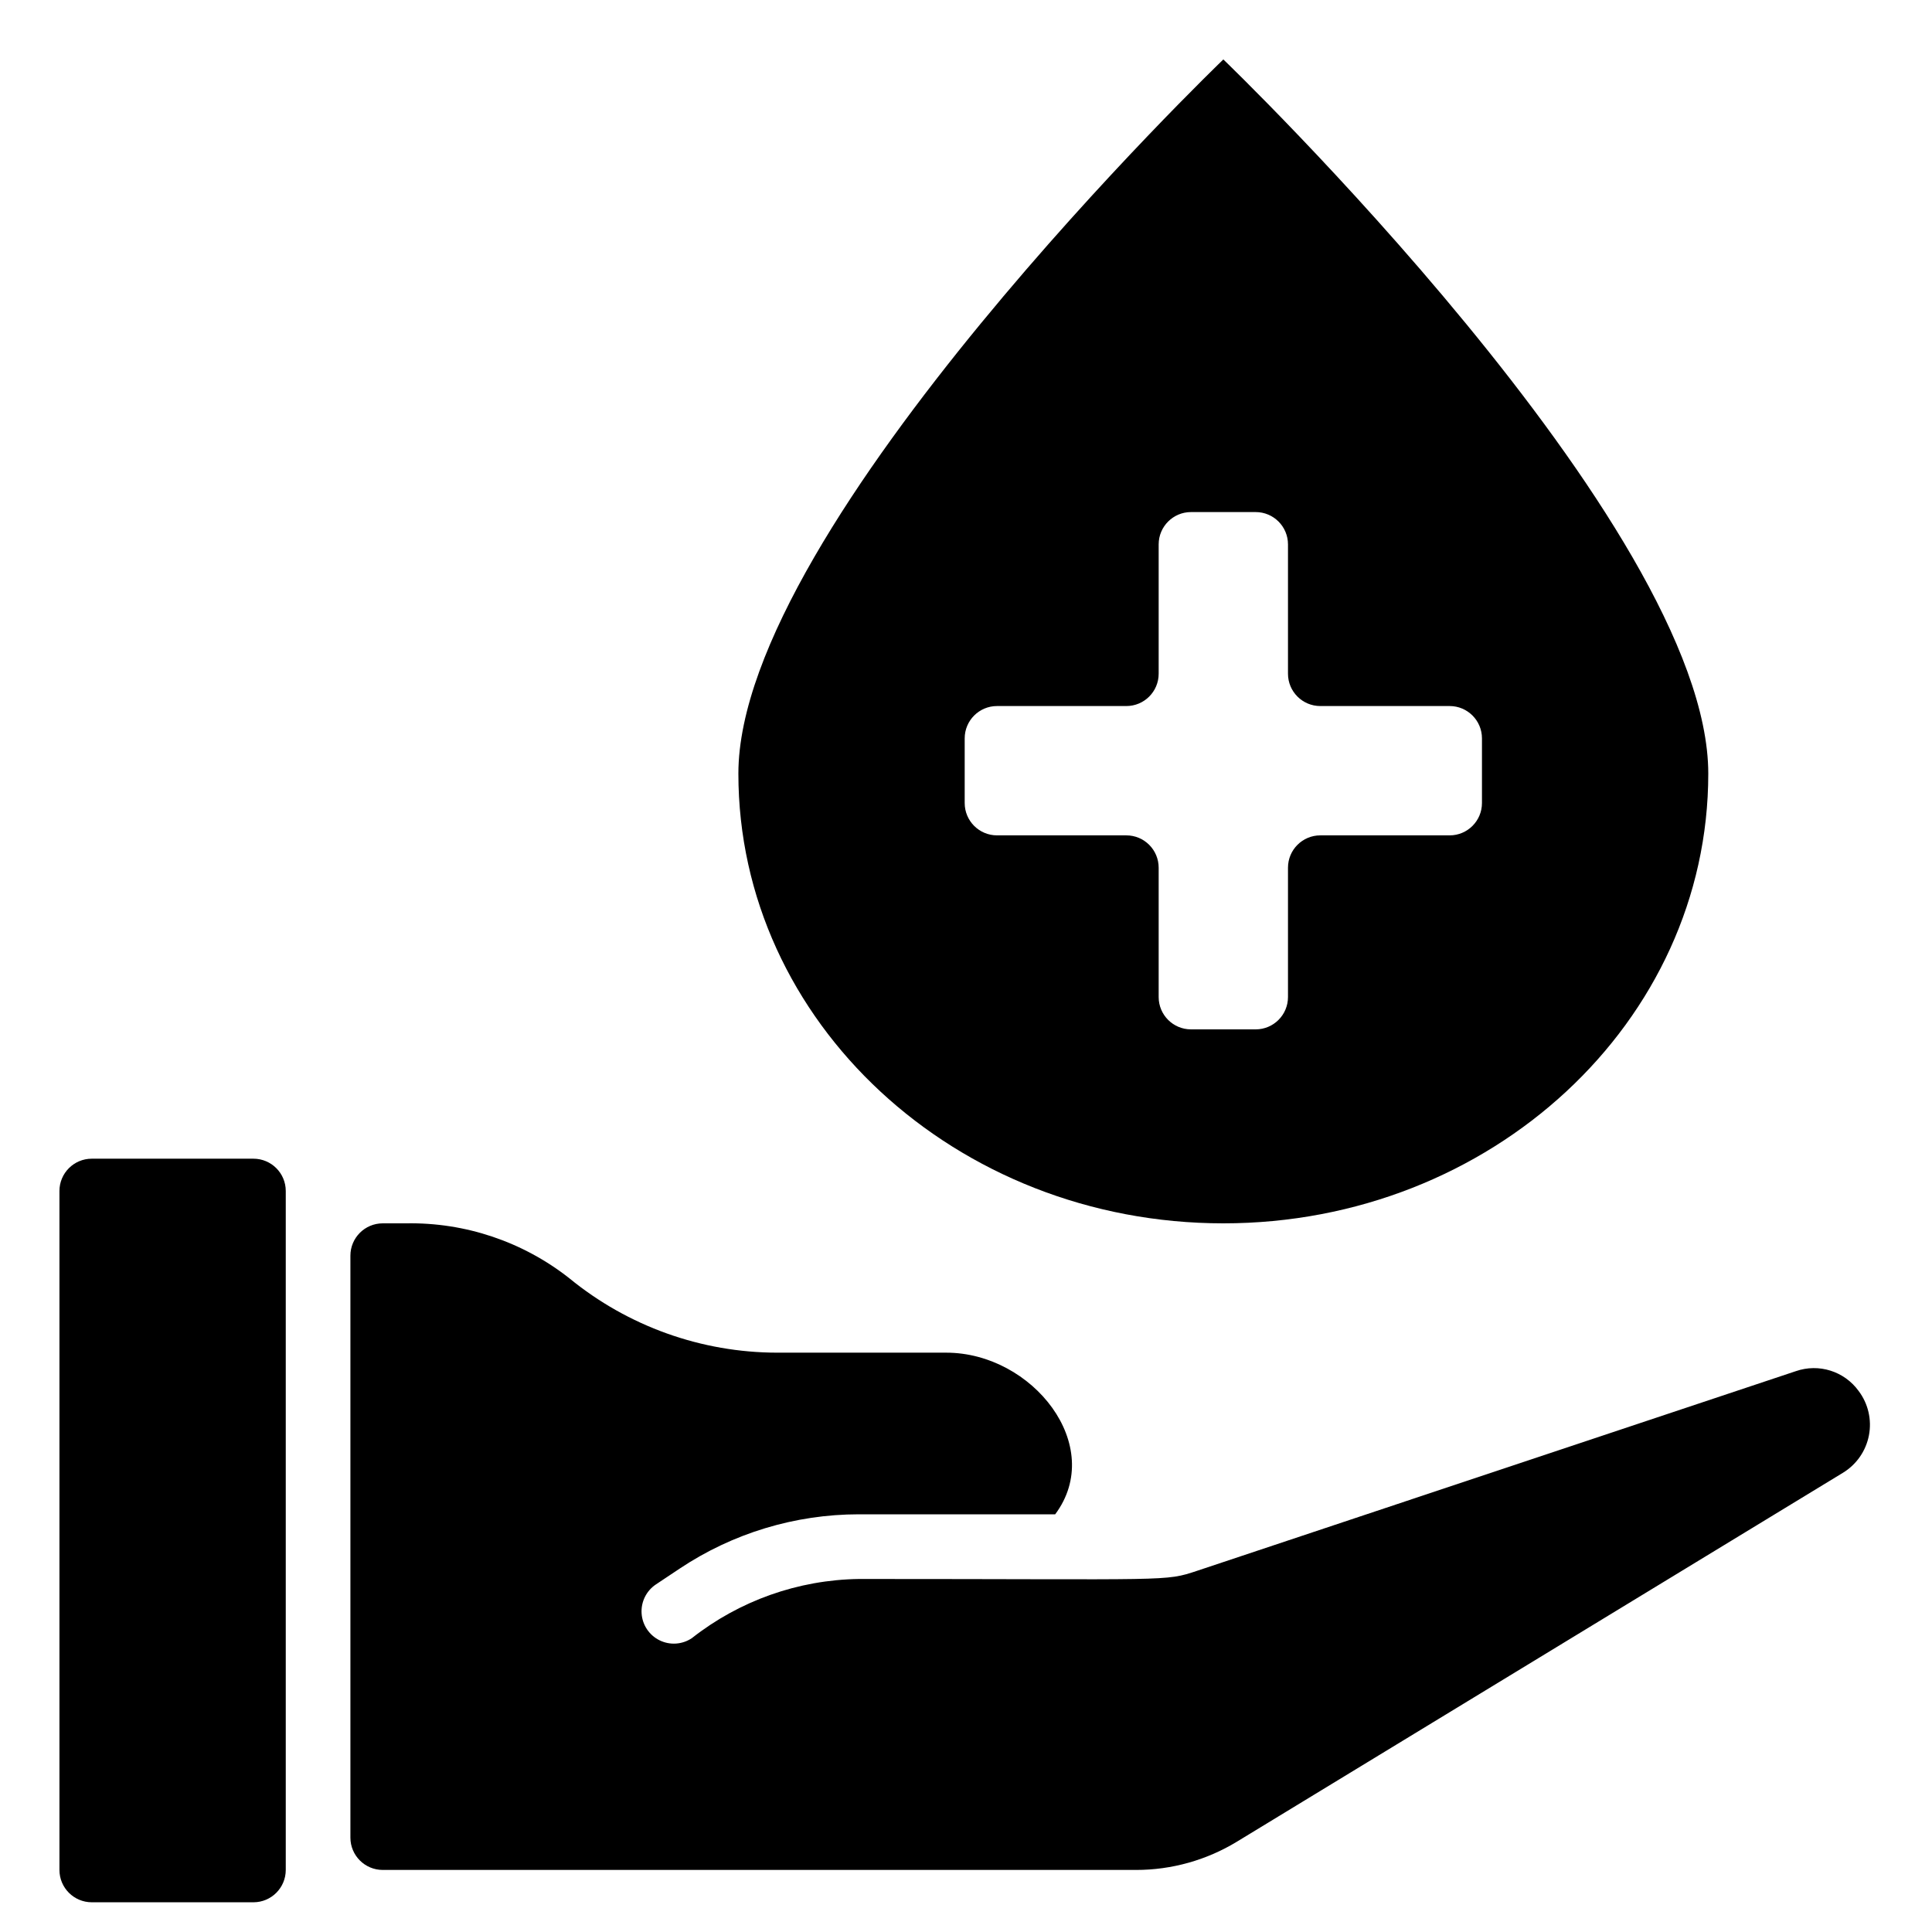
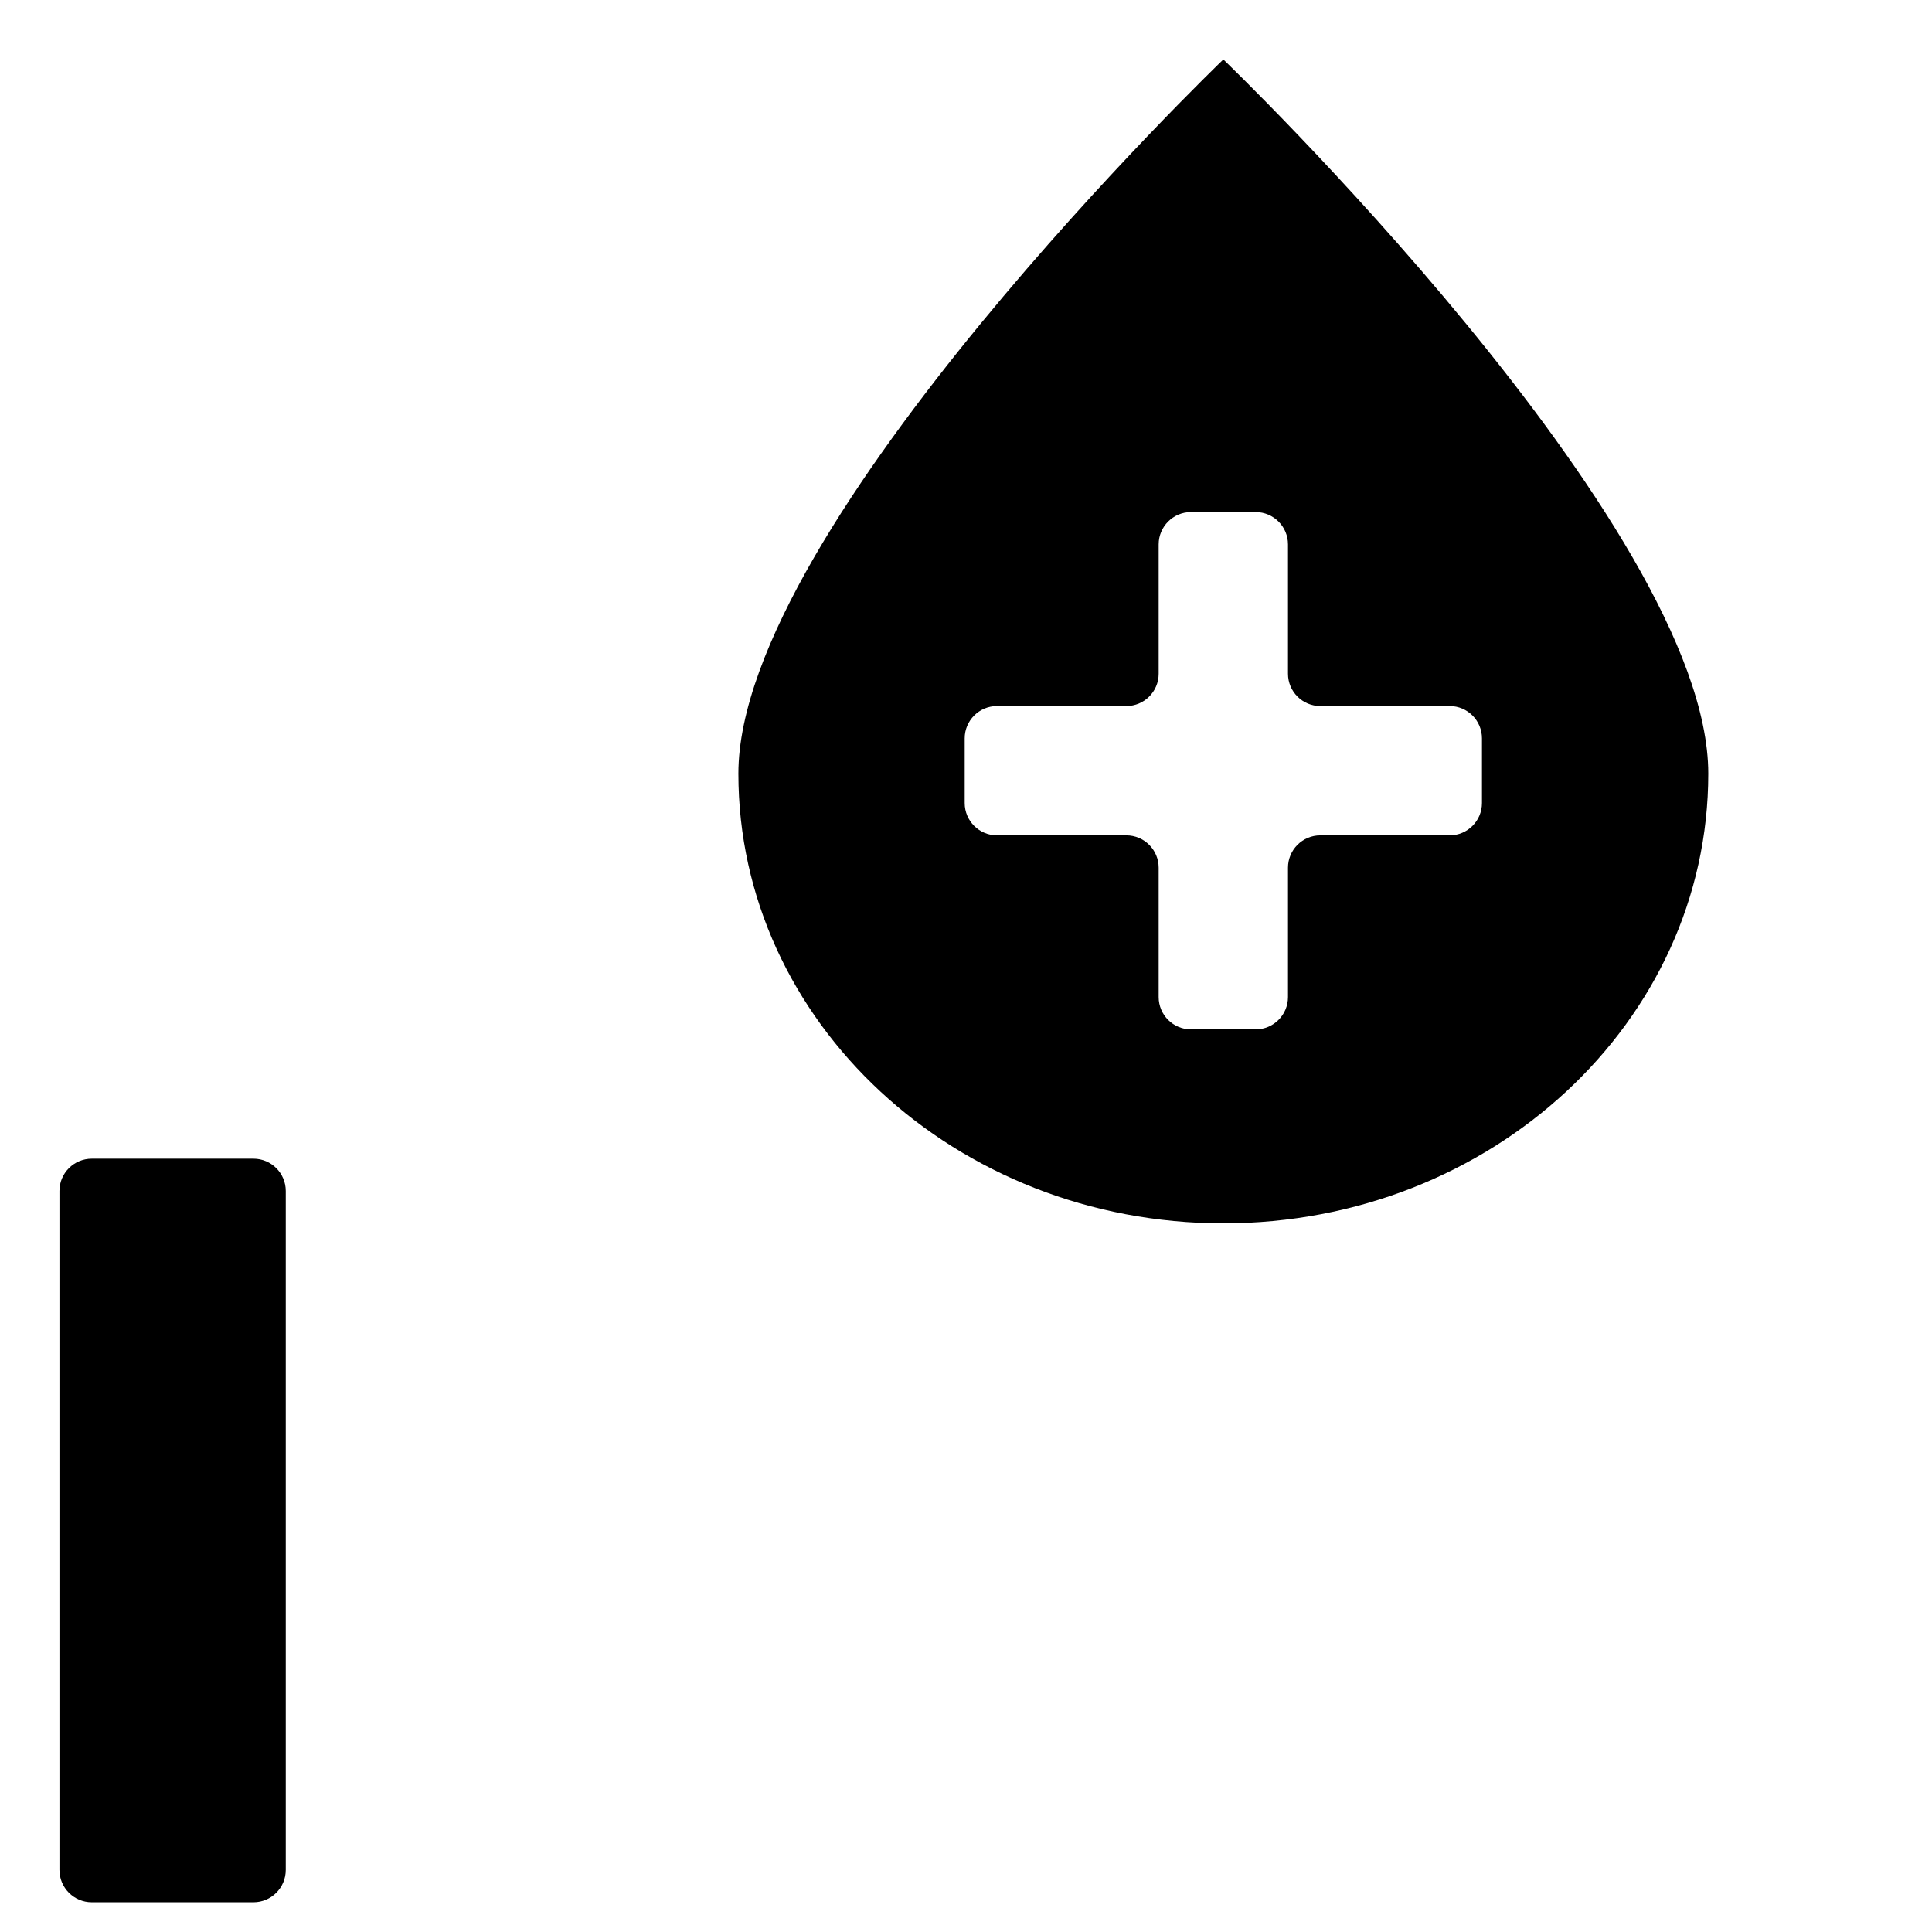
<svg xmlns="http://www.w3.org/2000/svg" width="65" height="65" viewBox="0 0 65 65" fill="none">
  <mask id="mask0_78_229" style="mask-type:alpha" maskUnits="userSpaceOnUse" x="0" y="0" width="65" height="65">
    <rect width="65" height="65" fill="#D9D9D9" />
  </mask>
  <g mask="url(#mask0_78_229)">
    <path d="M8.526 38.983H3.088C2.487 38.983 2 39.469 2 40.07V62.912C2 63.513 2.487 64 3.088 64H8.526C9.127 64 9.614 63.513 9.614 62.912V40.07C9.614 39.469 9.127 38.983 8.526 38.983Z" fill="black" />
-     <path d="M60.417 46.132L40.287 52.844C39.164 53.217 39.508 53.123 28.899 53.123C26.856 53.151 24.88 53.852 23.275 55.115C22.952 55.331 22.538 55.358 22.19 55.186C21.841 55.014 21.611 54.669 21.586 54.281C21.561 53.893 21.745 53.521 22.068 53.306L22.865 52.775C24.65 51.584 26.748 50.948 28.893 50.947H35.501C37.218 48.645 34.74 45.509 31.836 45.509H26.147C23.598 45.506 21.128 44.622 19.156 43.007C17.593 41.775 15.653 41.122 13.663 41.158H12.877C12.276 41.158 11.789 41.645 11.789 42.246V61.825C11.789 62.425 12.276 62.912 12.877 62.912H38.221C39.418 62.913 40.593 62.583 41.615 61.961L62.004 49.55C62.46 49.272 62.777 48.815 62.878 48.291C62.979 47.767 62.853 47.224 62.532 46.798C62.051 46.133 61.191 45.862 60.417 46.132Z" fill="black" />
    <path d="M41.158 41.158C50.164 41.158 57.473 34.381 57.473 26.028C57.473 17.674 41.158 2 41.158 2C41.158 2 24.842 17.674 24.842 26.028C24.842 34.381 32.151 41.158 41.158 41.158ZM32.456 24.842C32.456 24.241 32.943 23.754 33.544 23.754H37.894C38.495 23.754 38.982 23.267 38.982 22.667V18.316C38.982 17.715 39.469 17.228 40.07 17.228H42.245C42.846 17.228 43.333 17.715 43.333 18.316V22.667C43.333 23.267 43.82 23.754 44.421 23.754H48.772C49.372 23.754 49.859 24.241 49.859 24.842V27.017C49.859 27.618 49.372 28.105 48.772 28.105H44.421C43.82 28.105 43.333 28.592 43.333 29.193V33.544C43.333 34.145 42.846 34.632 42.245 34.632H40.07C39.469 34.632 38.982 34.145 38.982 33.544V29.193C38.982 28.592 38.495 28.105 37.894 28.105H33.544C32.943 28.105 32.456 27.618 32.456 27.017V24.842Z" fill="black" />
  </g>
</svg>